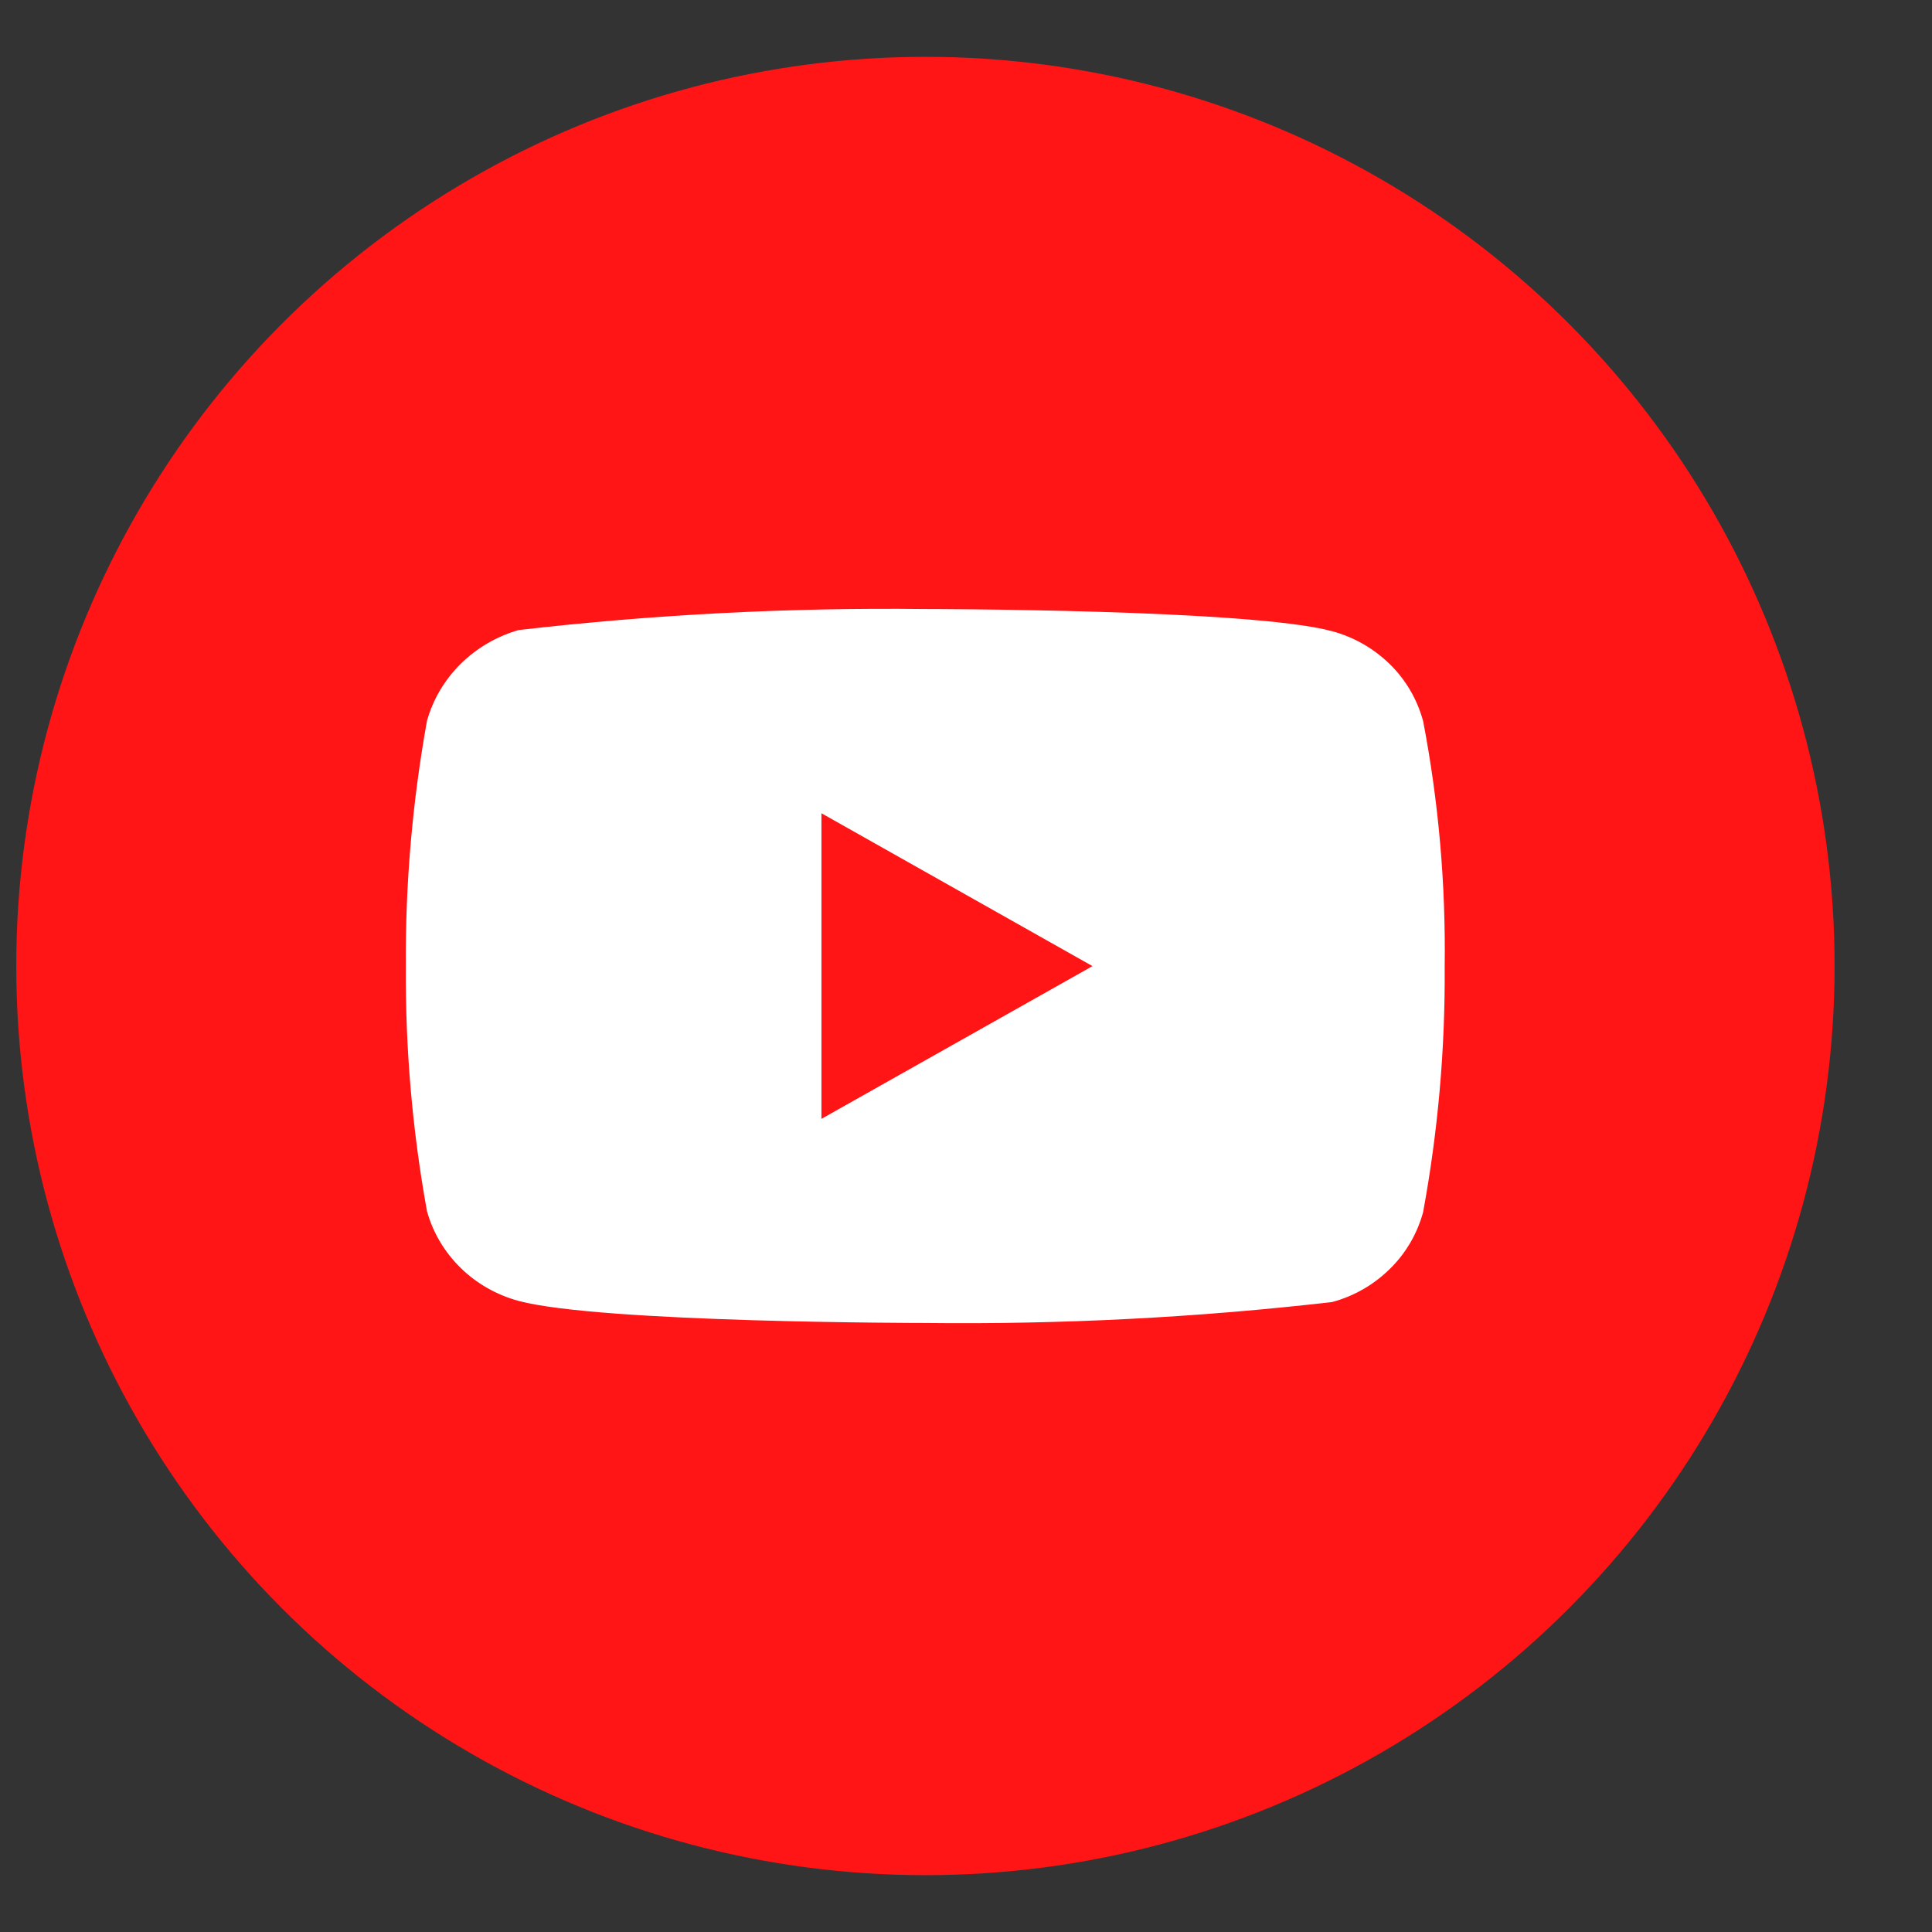
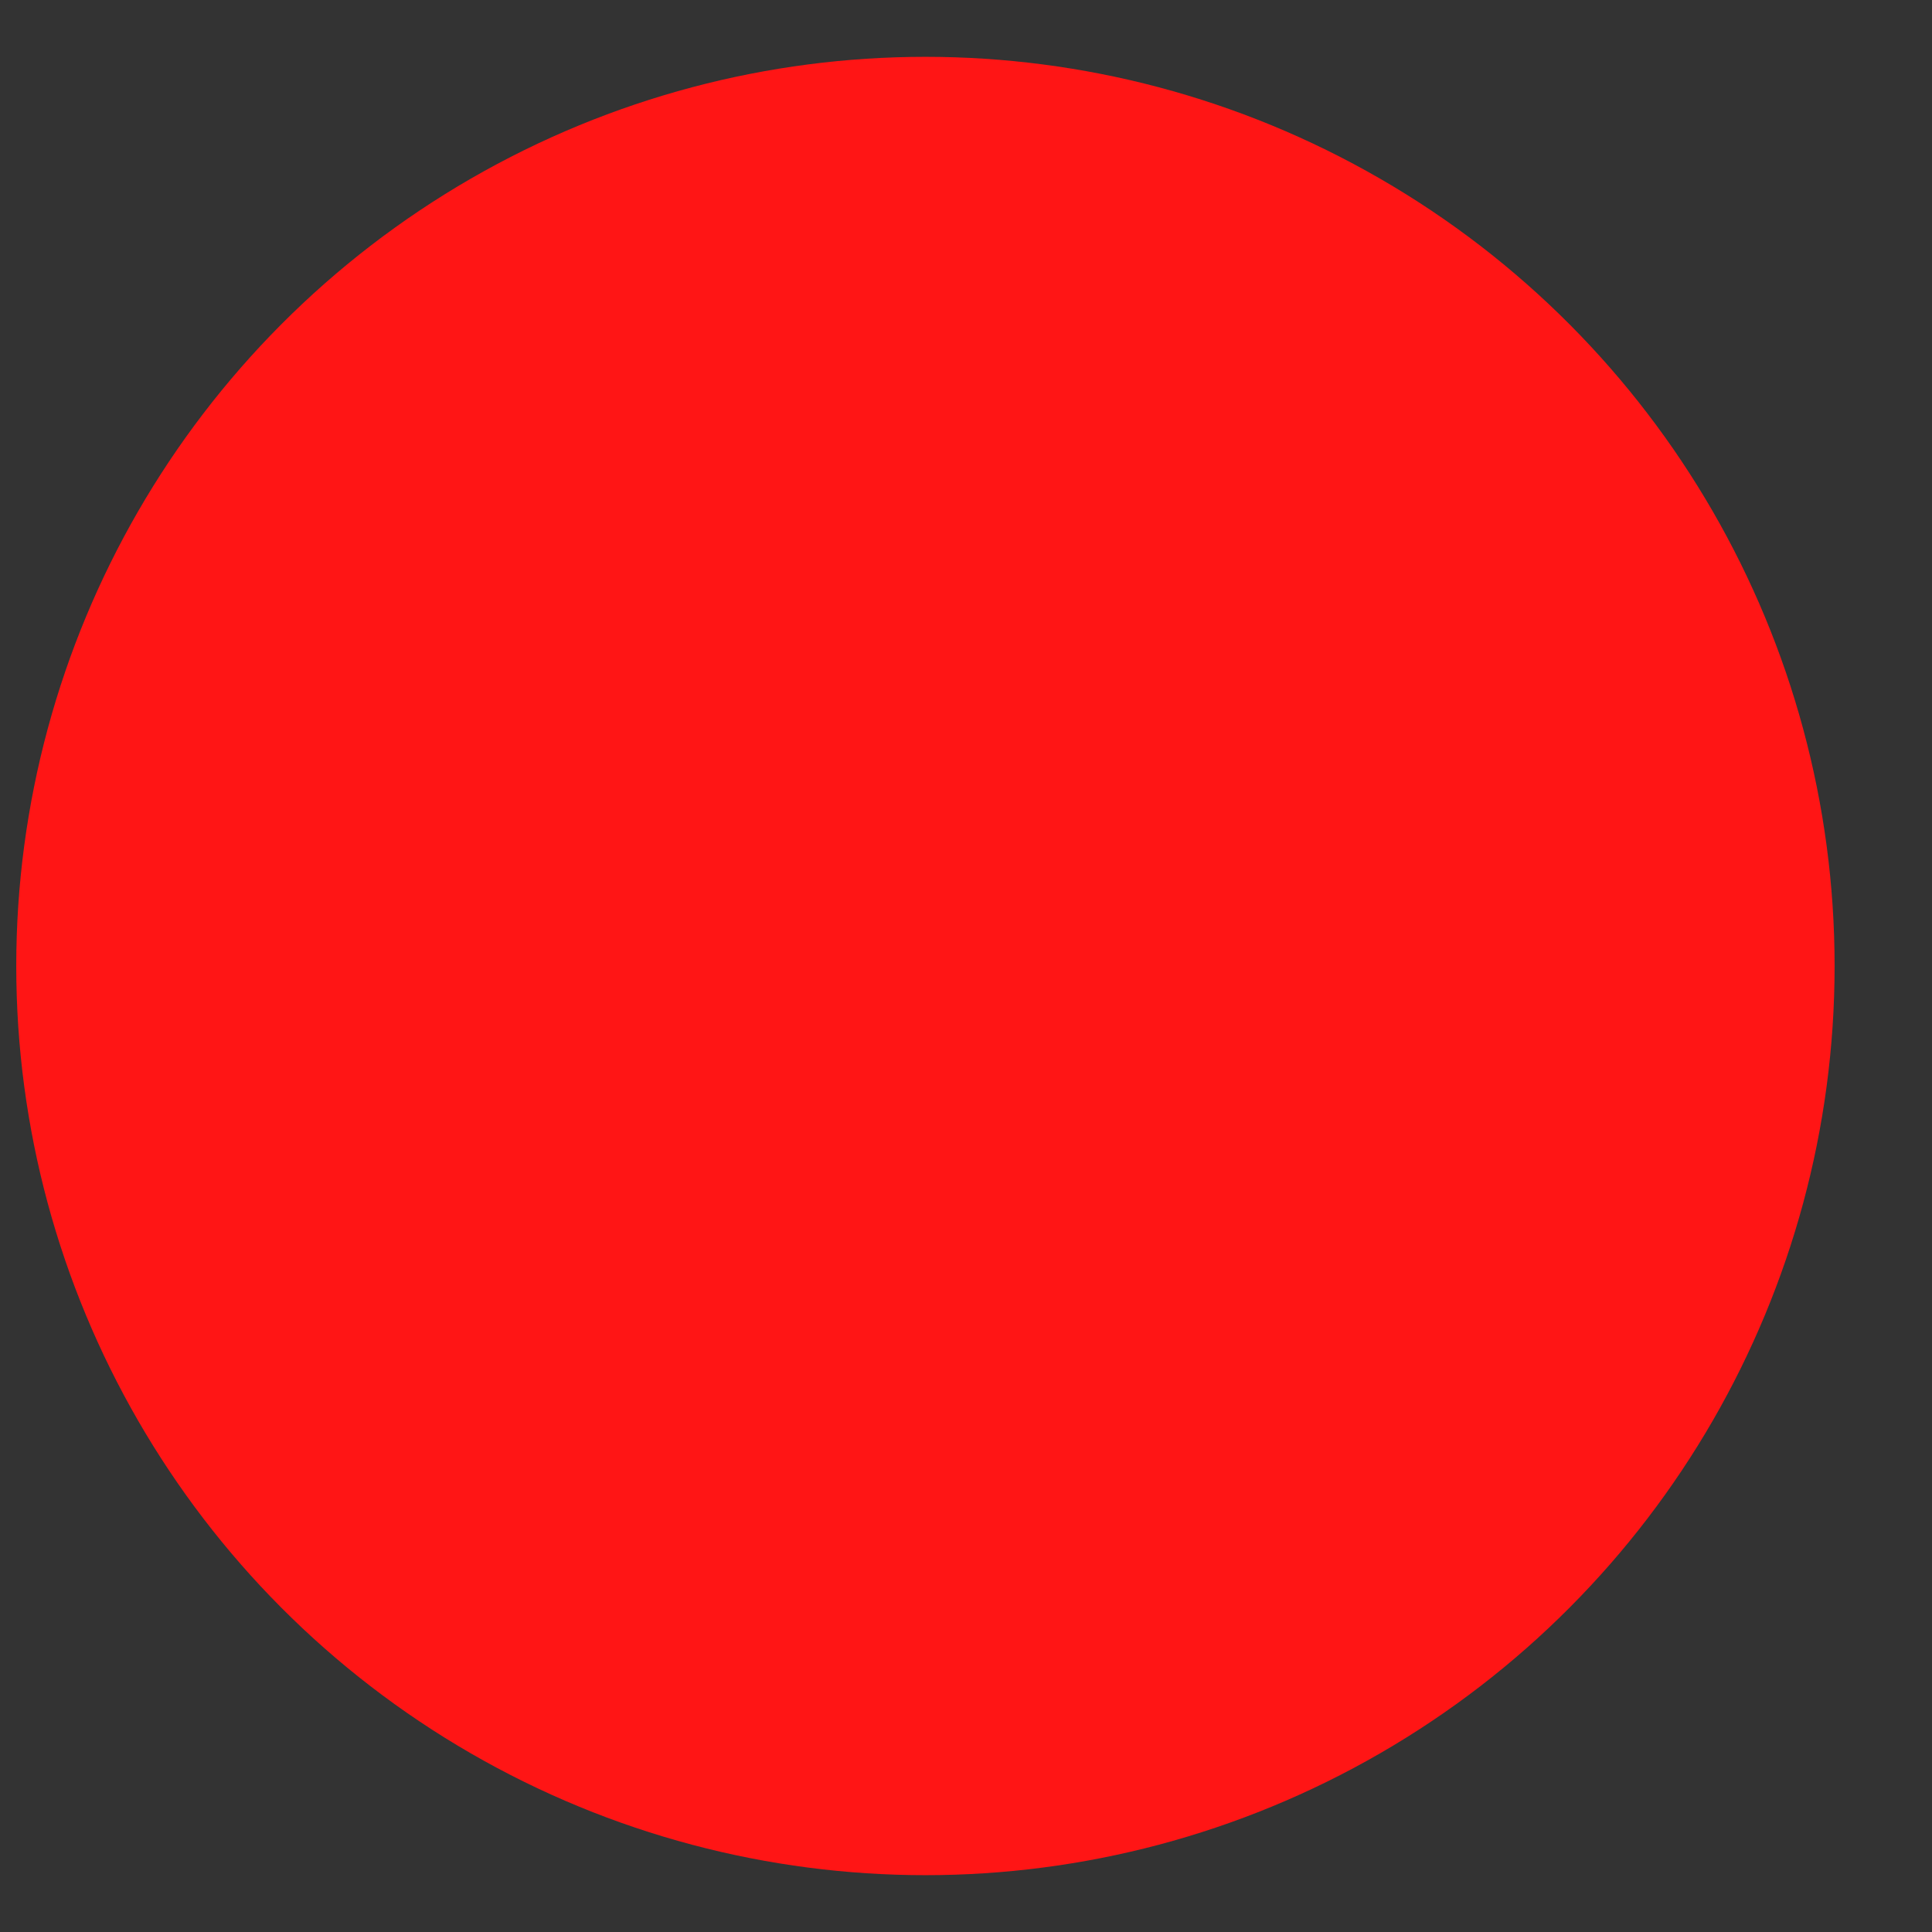
<svg xmlns="http://www.w3.org/2000/svg" width="17" height="17" viewBox="0 0 17 17" fill="none">
  <rect x="0" y="0" width="17" height="17" fill="#333333" stroke="none" />
  <circle cx="8.143" cy="8.5" r="8" fill="#FF1515" />
-   <path d="M12.522 6.344C12.47 6.153 12.369 5.981 12.23 5.845C12.087 5.705 11.912 5.605 11.721 5.554C11.005 5.359 8.139 5.359 8.139 5.359C6.945 5.345 5.75 5.407 4.563 5.544C4.372 5.599 4.196 5.701 4.053 5.842C3.912 5.982 3.81 6.154 3.757 6.343C3.629 7.055 3.566 7.777 3.571 8.5C3.566 9.223 3.628 9.945 3.757 10.657C3.809 10.845 3.911 11.017 4.052 11.155C4.193 11.294 4.369 11.394 4.563 11.447C5.288 11.641 8.139 11.641 8.139 11.641C9.336 11.655 10.532 11.594 11.721 11.457C11.912 11.406 12.087 11.306 12.23 11.165C12.369 11.029 12.47 10.857 12.522 10.667C12.653 9.956 12.717 9.233 12.712 8.509C12.722 7.782 12.659 7.056 12.522 6.343V6.344ZM7.228 9.845V7.156L9.613 8.501L7.228 9.845Z" fill="white" />
</svg>